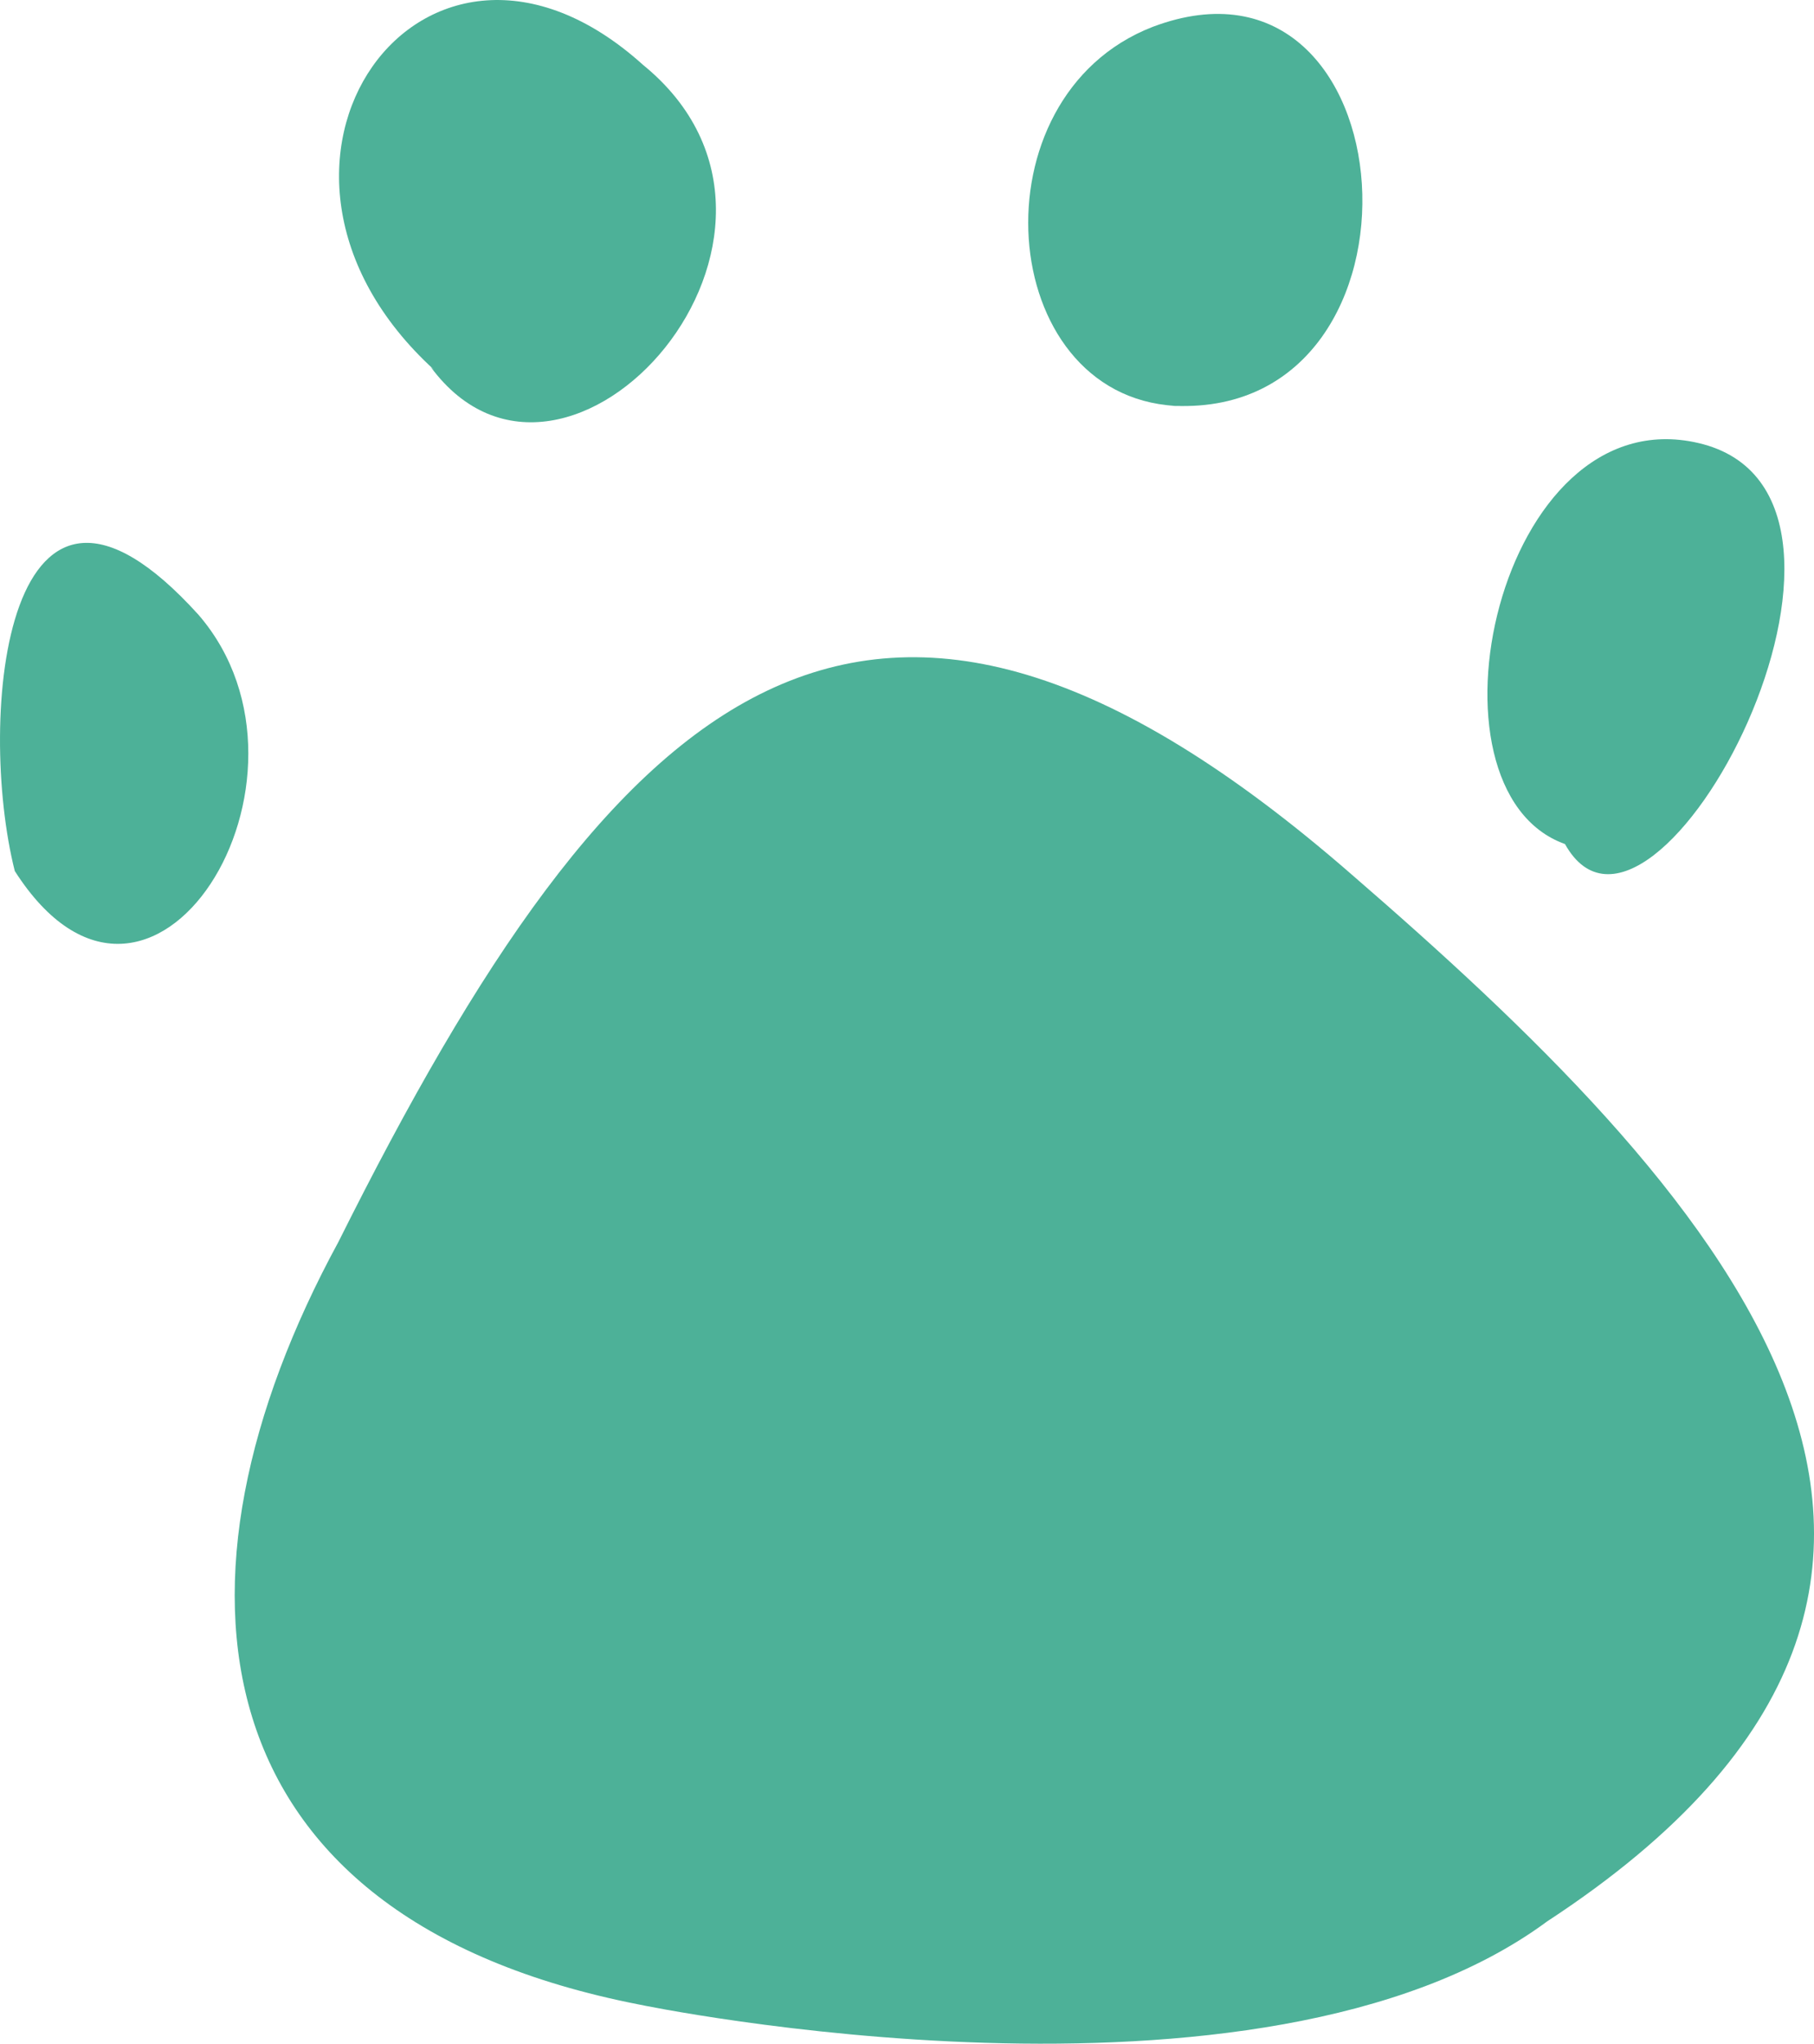
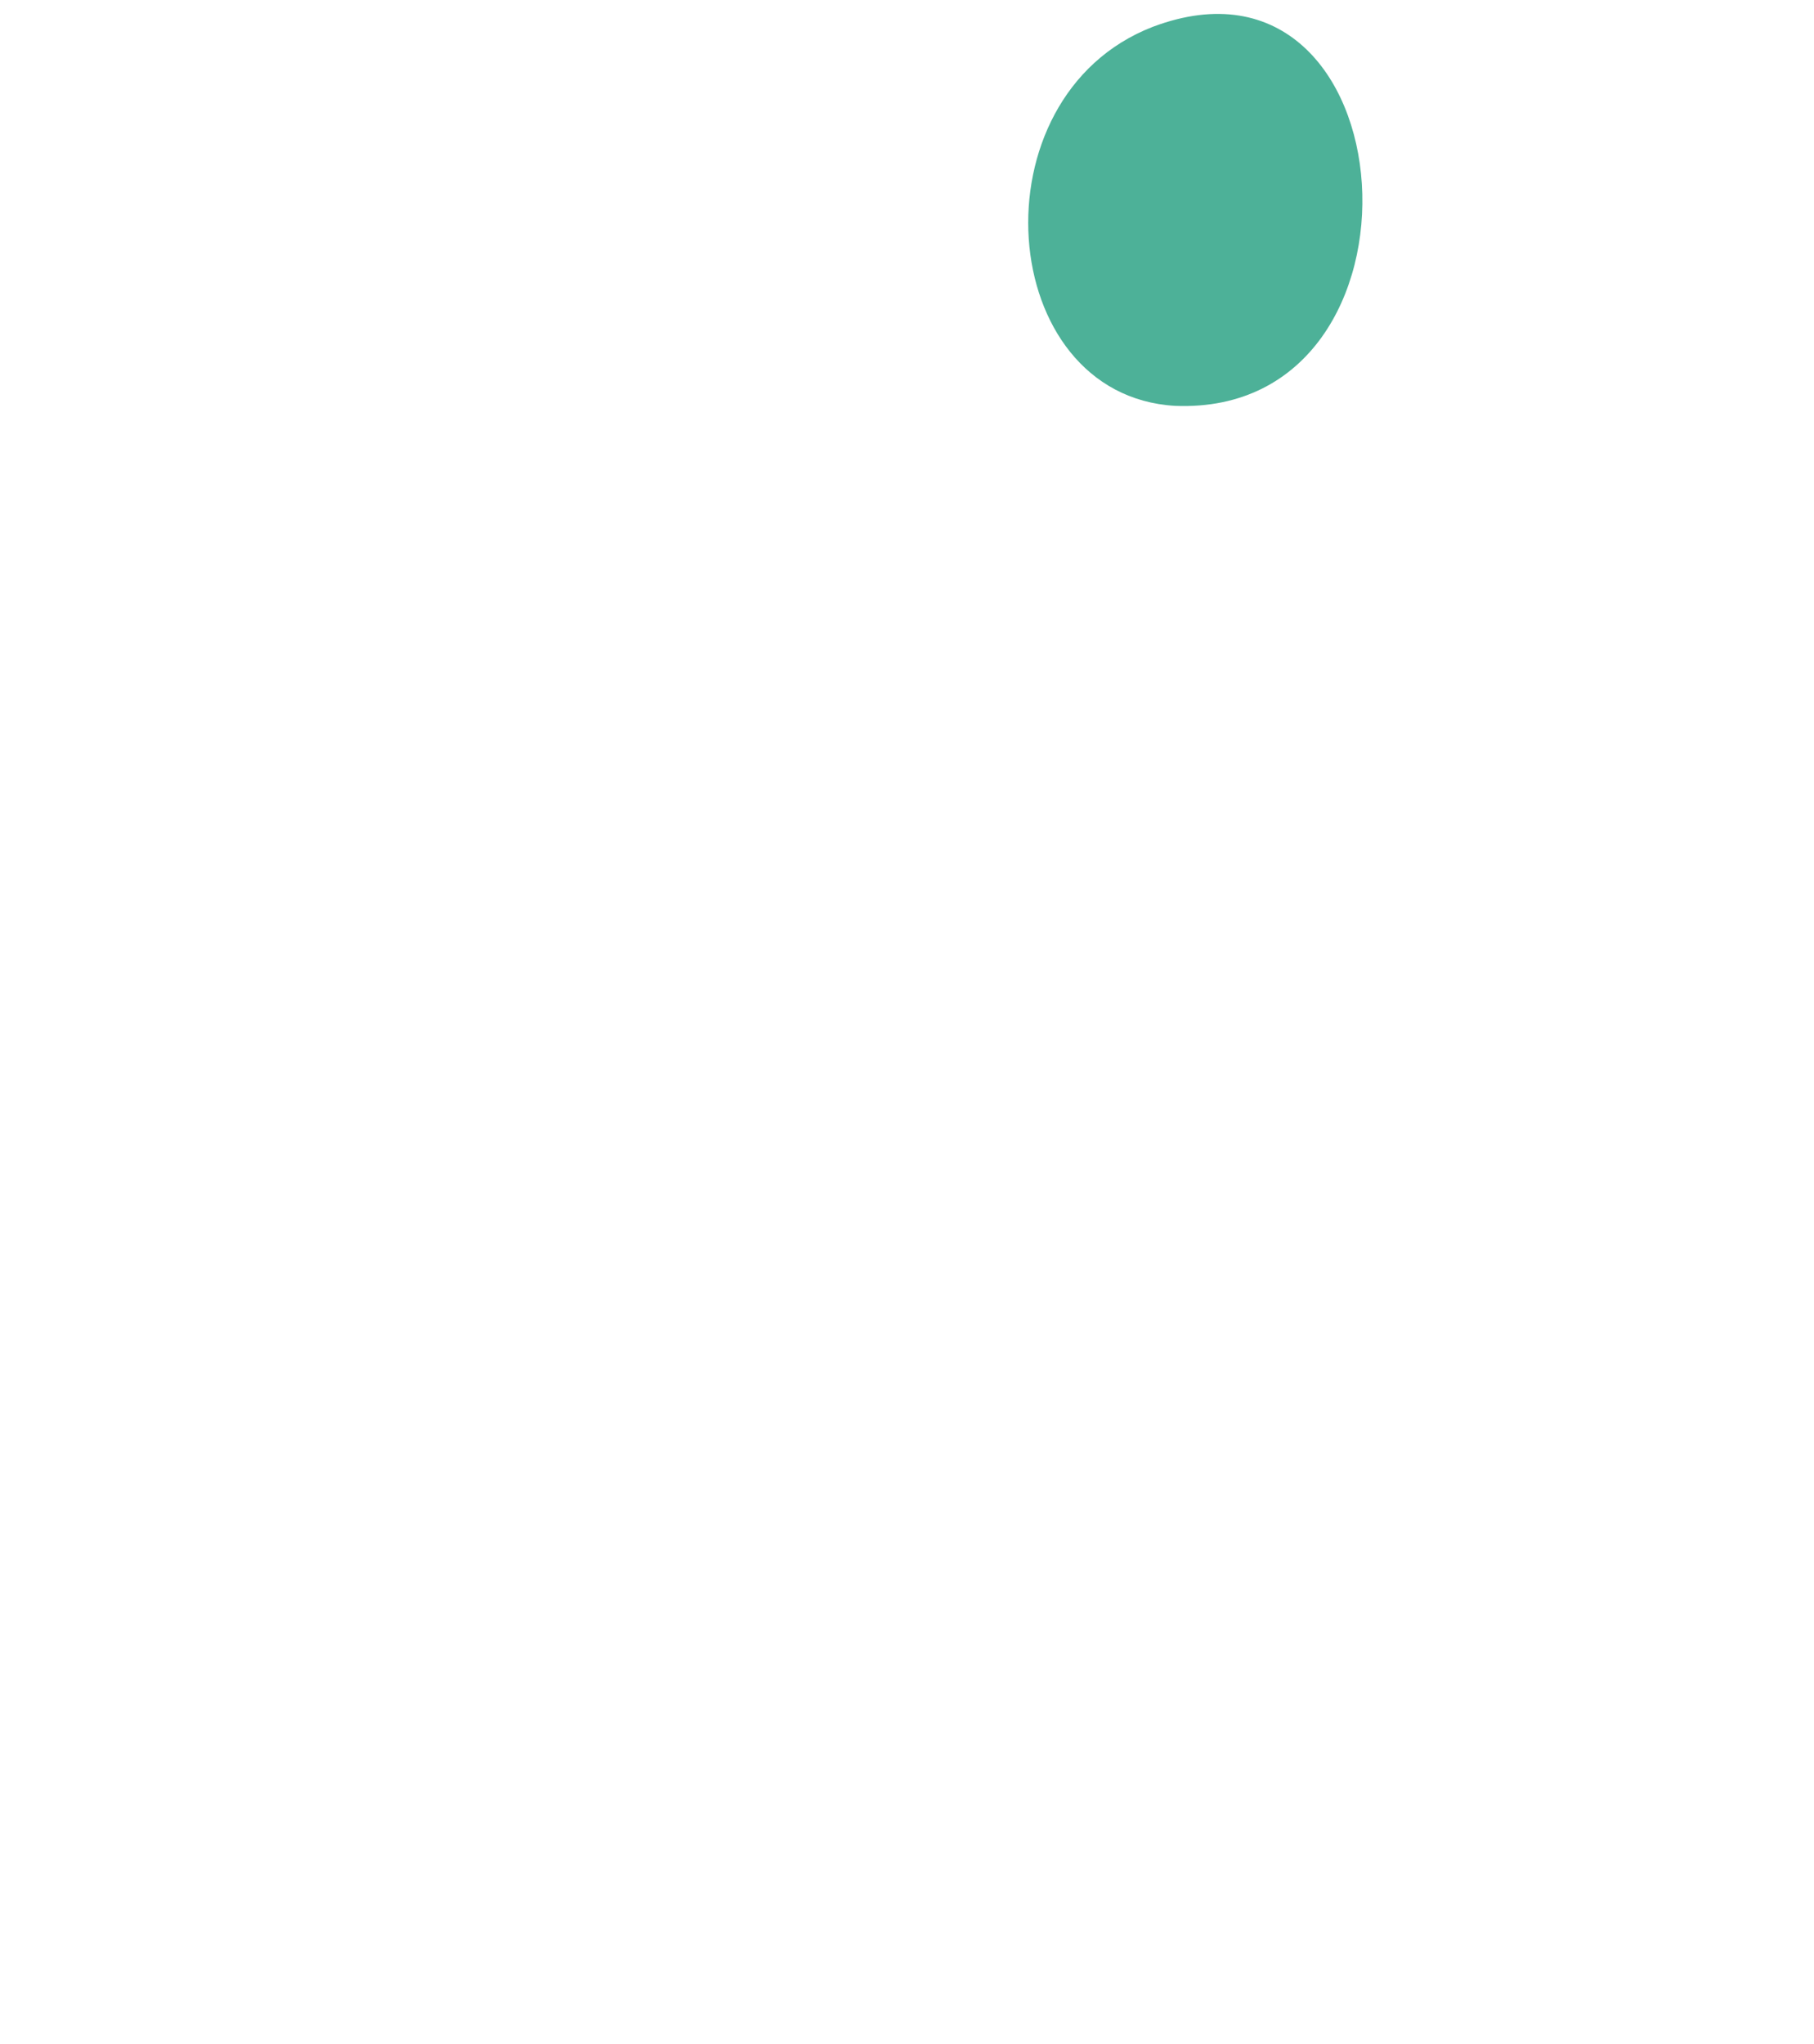
<svg xmlns="http://www.w3.org/2000/svg" width="26.603" height="29.962" viewBox="0 0 26.603 29.962">
  <defs>
    <style>.cls-1{fill:#4db198;}</style>
  </defs>
  <title>アセット 11</title>
  <g id="レイヤー_2" data-name="レイヤー 2">
    <g id="contents">
-       <path class="cls-1" d="M19.822,12.82C12.706,6.62,9.042,10.036,4.963,18.207,2.256,23.187,2.836,28.108,9.373,29.387c0,0,9.091,1.903,13.317-1.219C30.546,23.032,24.988,17.29,19.822,12.82Z" />
-       <path class="cls-1" d="M2.912,9.014C.068,5.87-.347,10.538.217,12.77,2.217,15.893,4.973,11.402,2.912,9.014Z" />
-       <path class="cls-1" d="M9.429.95C6.218-1.945,3.078,2.424,6.37,5.425L6.319,5.383C8.305,8.065,12.456,3.414,9.429.95Z" />
-       <path class="cls-1" d="M17.377,5.957c-.048.001-.095-.005-.142-.008-.042-.002-.081 0-.122-.003Z" />
      <path class="cls-1" d="M16.904.394c-2.645,1.025-2.311,5.405.331,5.556C21.179,6.106,20.7-1.038,16.904.394Z" />
-       <path class="cls-1" d="M24.908,6.495c-2.945-.686-4.178,5.086-1.957,5.879C24.236,14.679,28.163,7.252,24.908,6.495Z" />
    </g>
  </g>
</svg>